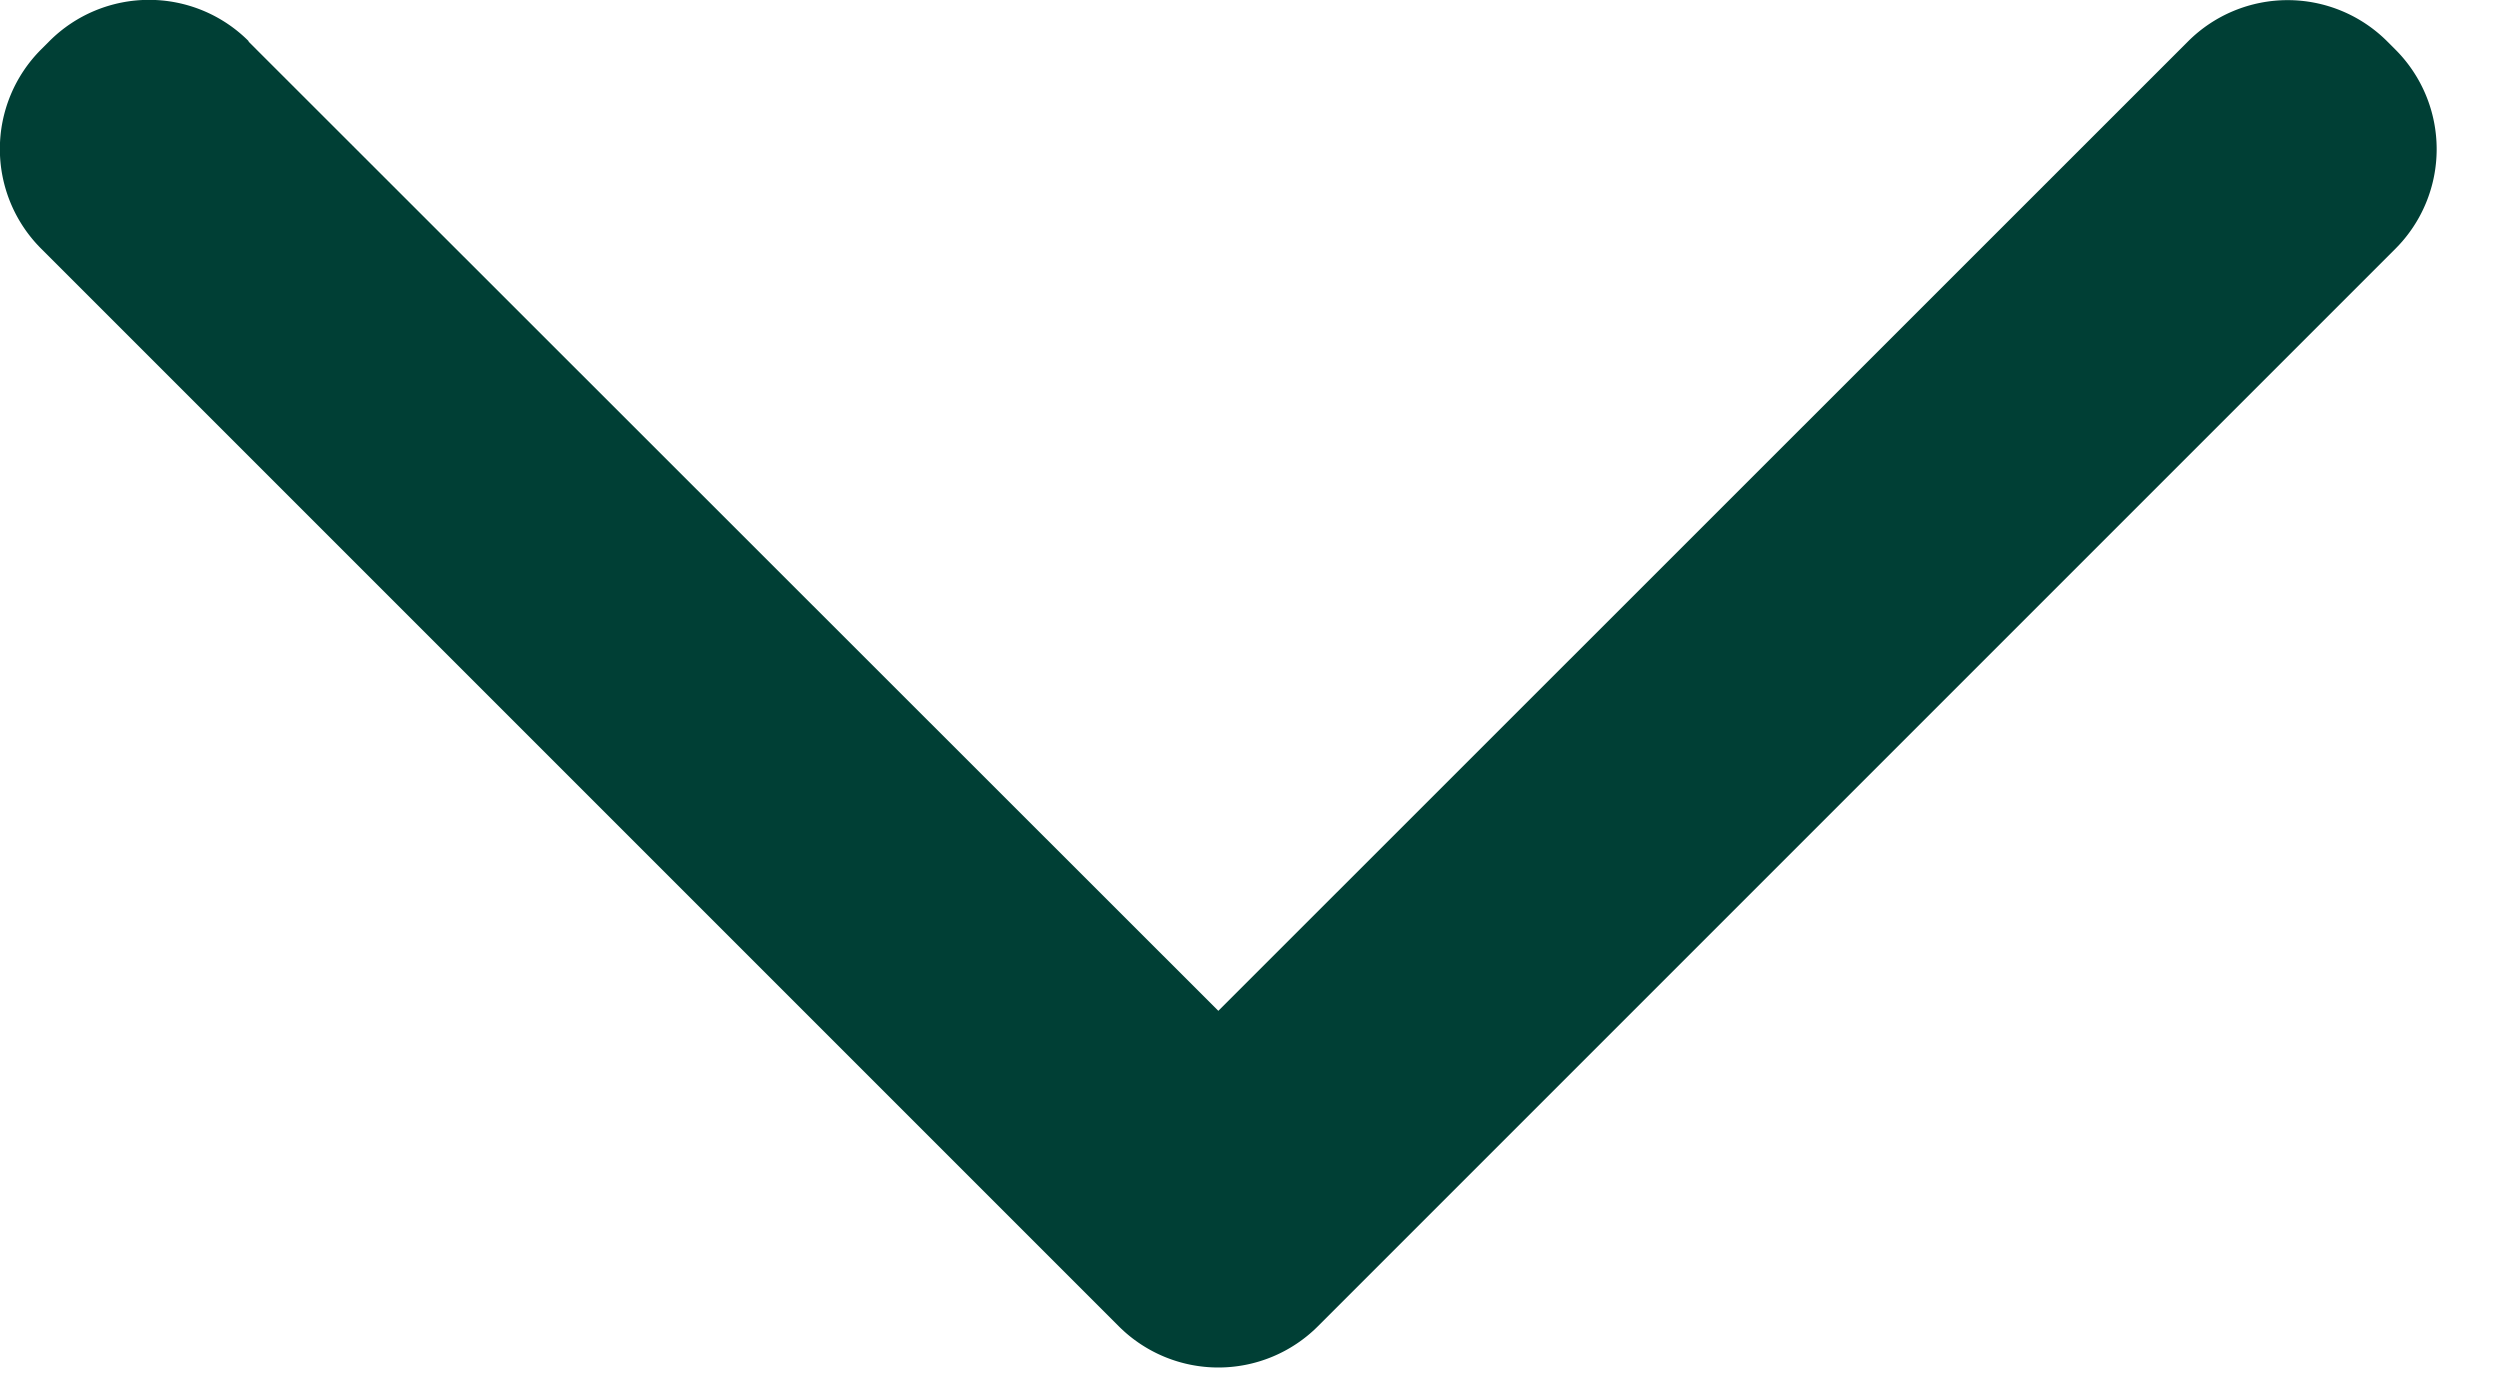
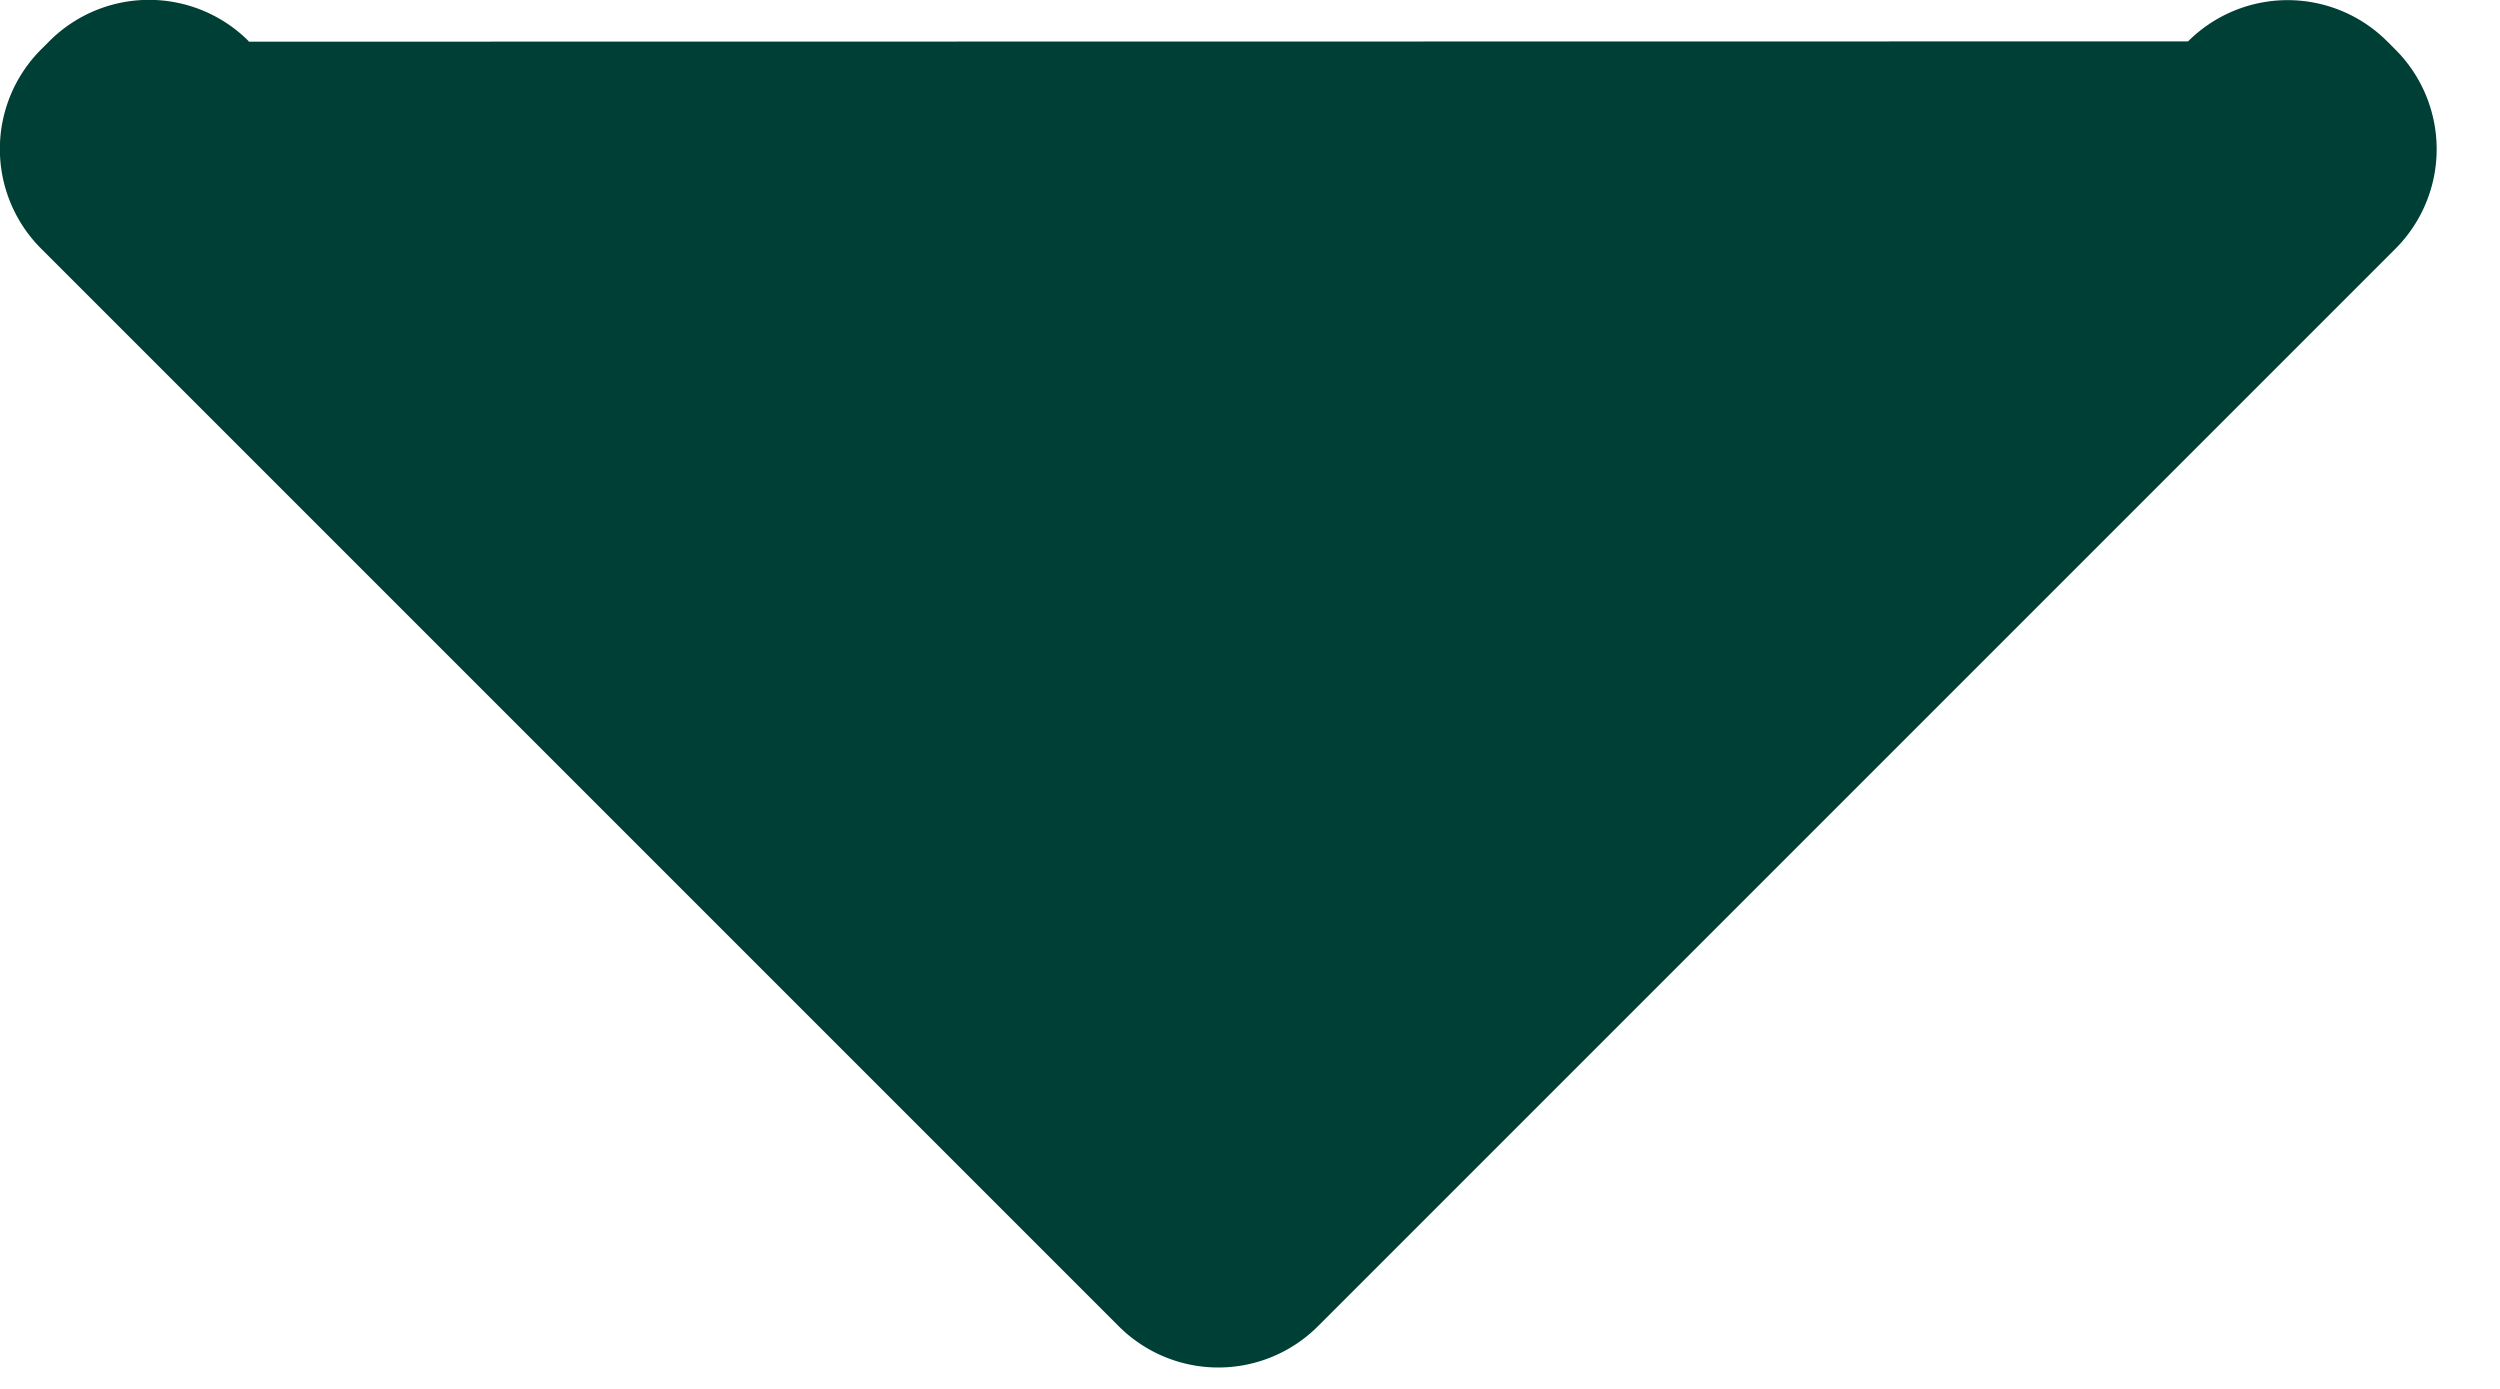
<svg xmlns="http://www.w3.org/2000/svg" width="9" height="5" fill="none">
-   <path fill-rule="evenodd" clip-rule="evenodd" d="M.895.148a.507.507 0 00-.717 0l-.03.03a.507.507 0 000 .717l3.88 3.88a.507.507 0 00.716 0l3.88-3.88a.507.507 0 000-.716l-.03-.03a.507.507 0 00-.717 0l-3.491 3.49L.895.15z" fill="#003F35" />
+   <path fill-rule="evenodd" clip-rule="evenodd" d="M.895.148a.507.507 0 00-.717 0l-.03.03a.507.507 0 000 .717l3.88 3.88a.507.507 0 00.716 0l3.88-3.88a.507.507 0 000-.716l-.03-.03a.507.507 0 00-.717 0L.895.15z" fill="#003F35" />
</svg>